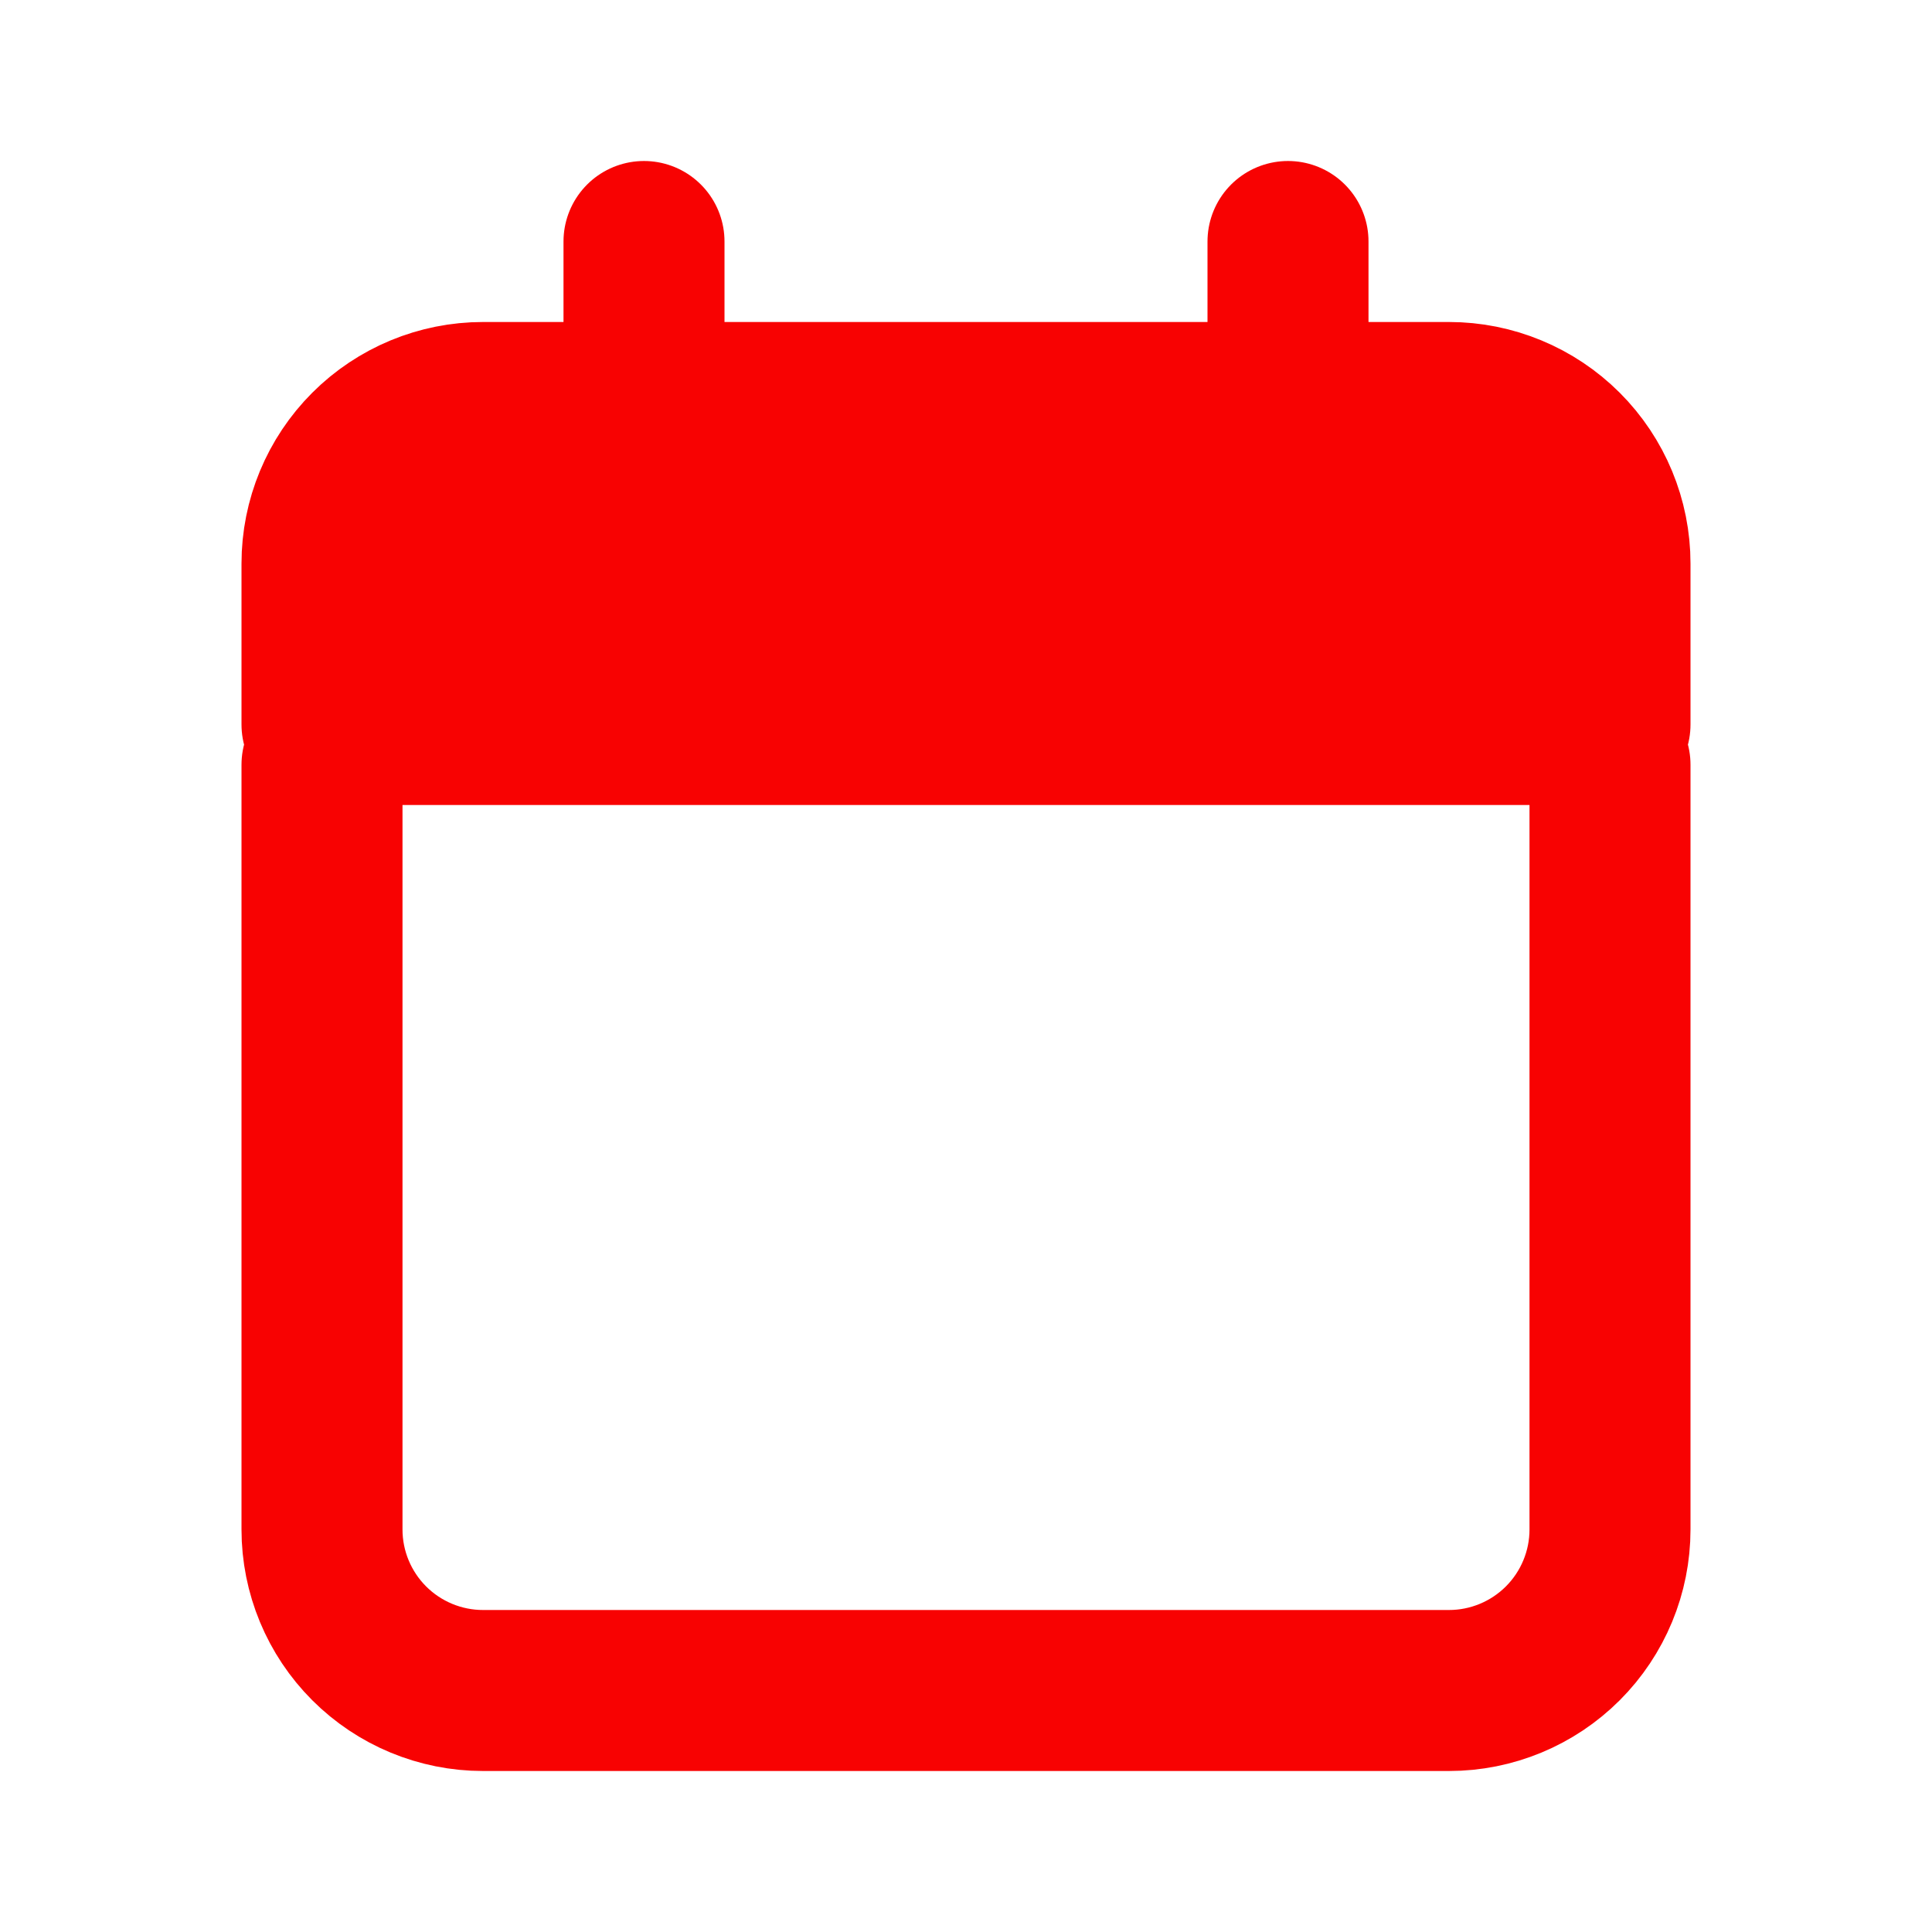
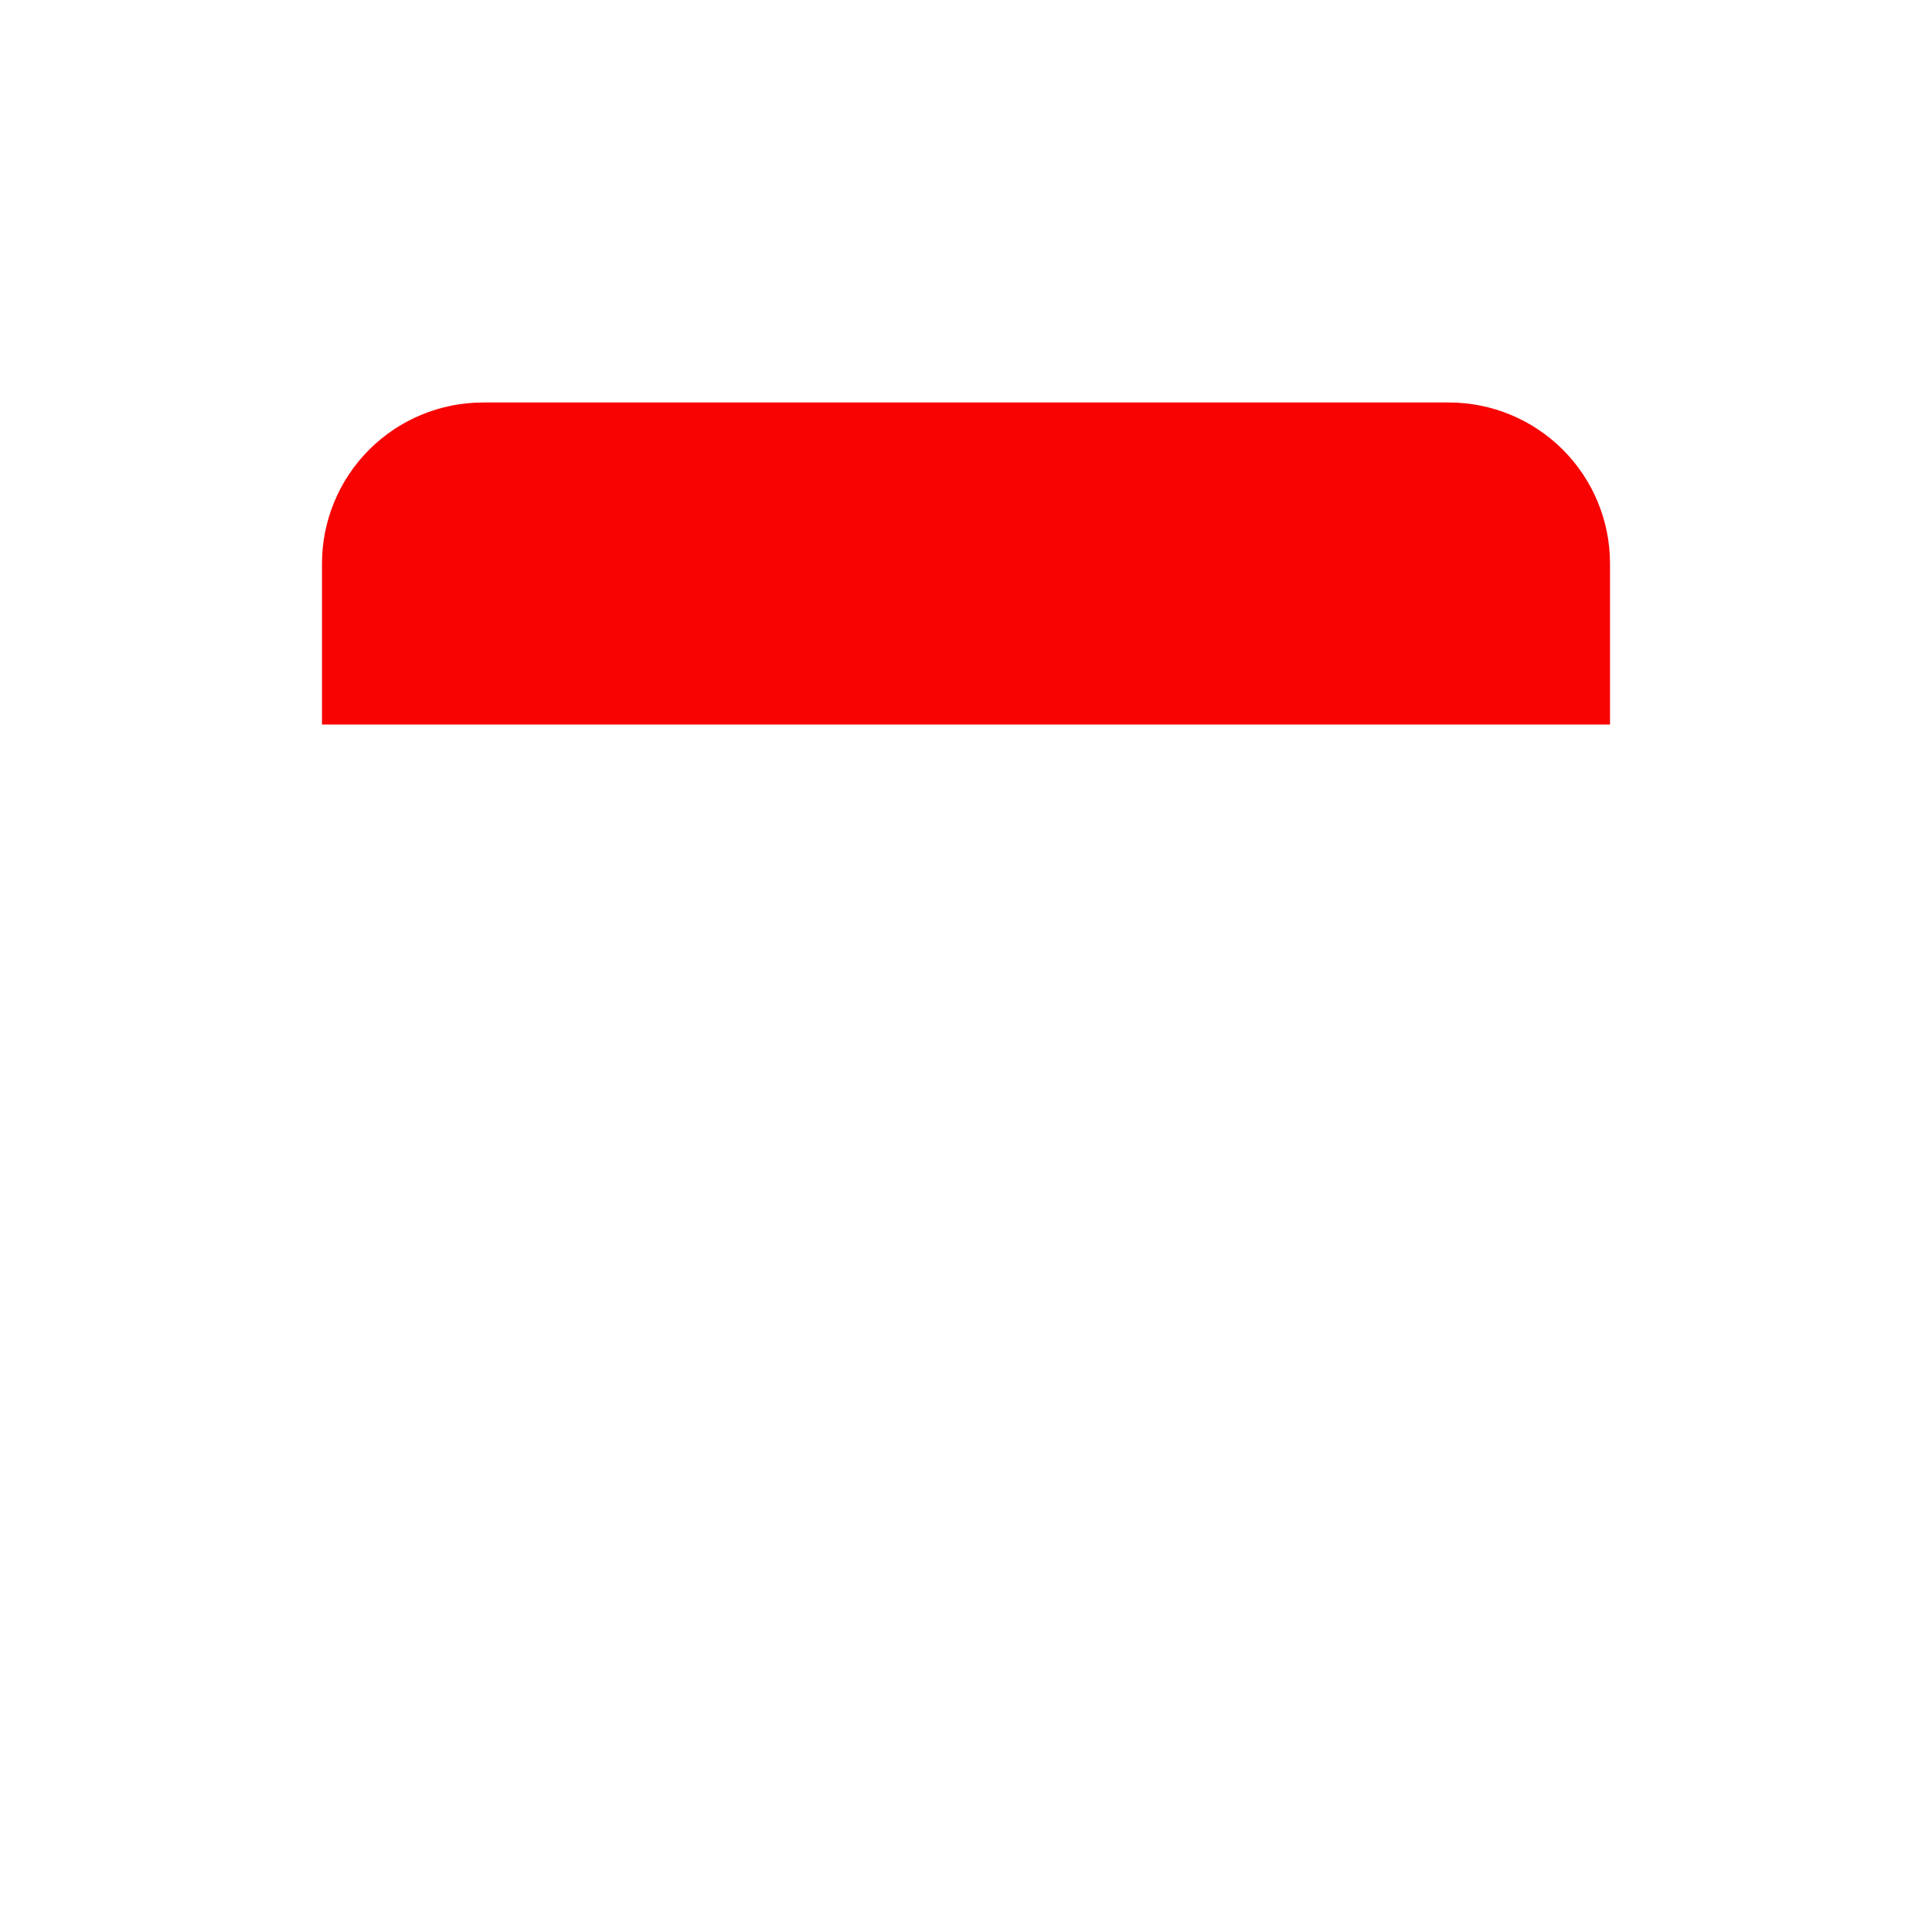
<svg xmlns="http://www.w3.org/2000/svg" width="24" height="24" viewBox="0 0 24 24" fill="none">
  <path d="M4 7V9H20V7C20 6.47 19.789 5.961 19.414 5.586C19.039 5.211 18.53 5 18 5H6C5.47 5 4.961 5.211 4.586 5.586C4.211 5.961 4 6.47 4 7Z" fill="#F80202" />
-   <path d="M16 5H18C18.53 5 19.039 5.211 19.414 5.586C19.789 5.961 20 6.47 20 7V9H4V7C4 6.47 4.211 5.961 4.586 5.586C4.961 5.211 5.47 5 6 5H8M16 5V3M16 5H8M8 5V3M4 9.5V19C4 19.53 4.211 20.039 4.586 20.414C4.961 20.789 5.47 21 6 21H18C18.53 21 19.039 20.789 19.414 20.414C19.789 20.039 20 19.53 20 19V9.5" stroke="#F80202" stroke-width="2" stroke-linecap="round" stroke-linejoin="round" />
</svg>